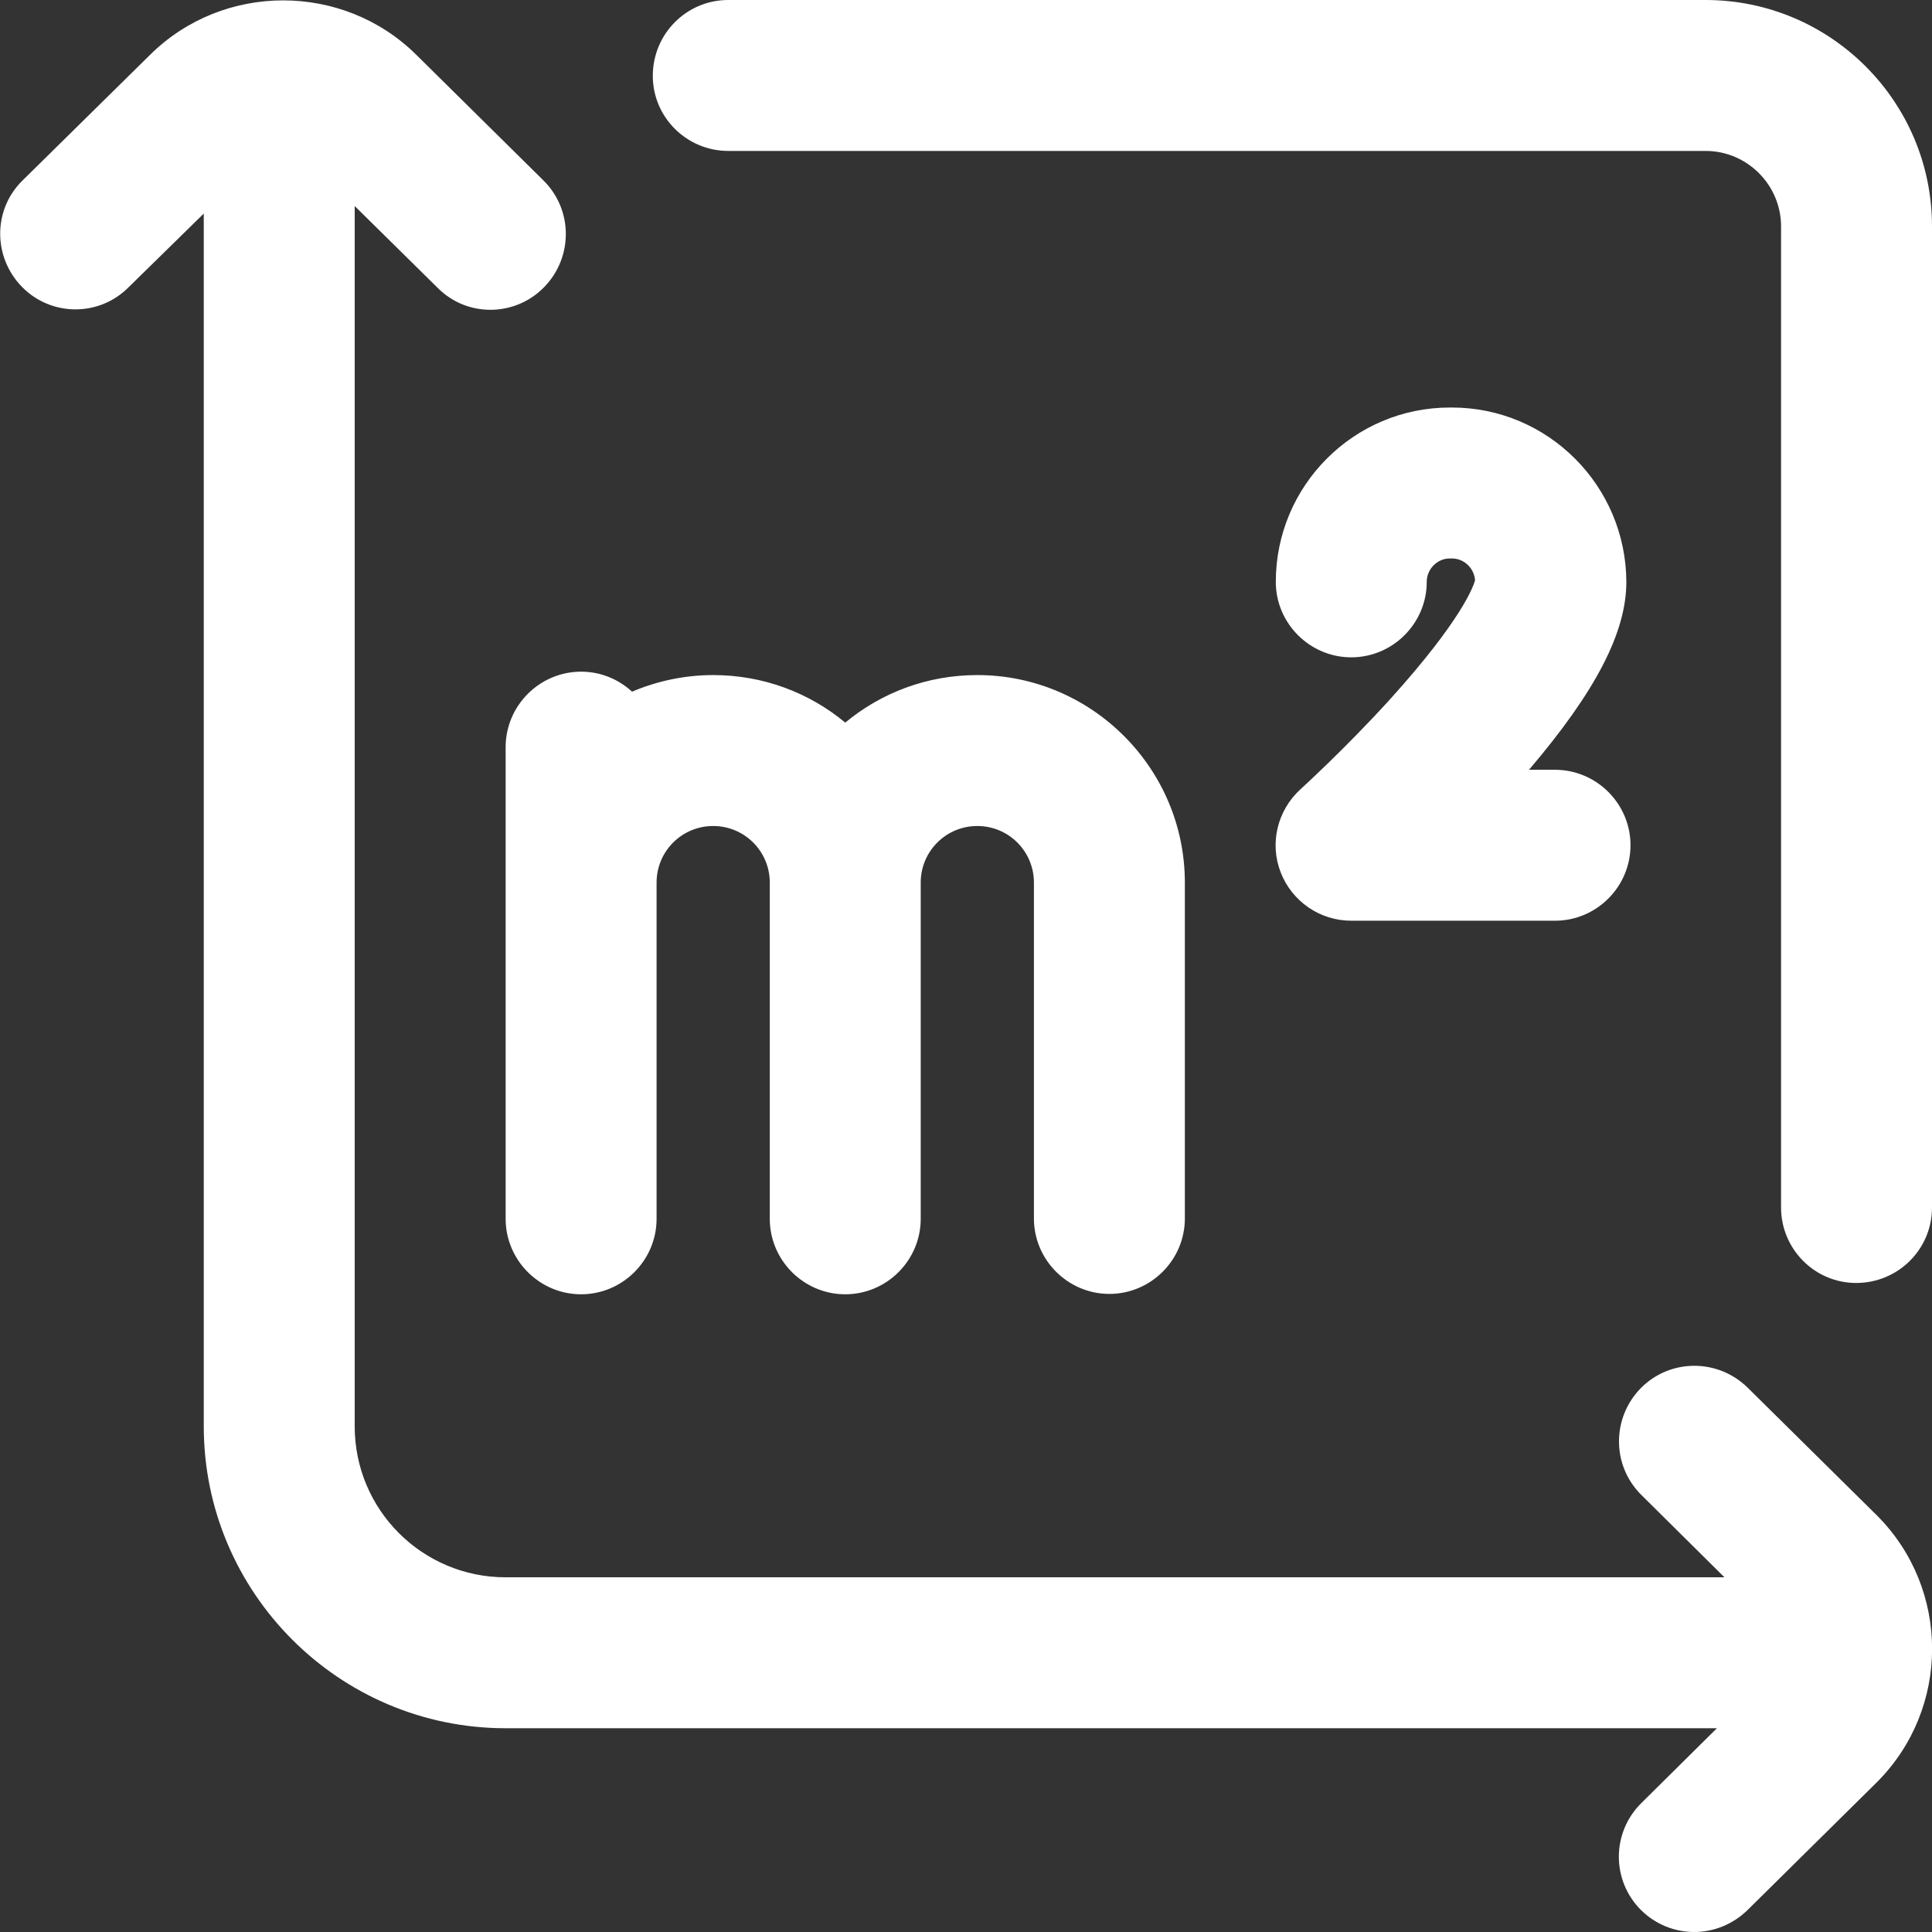
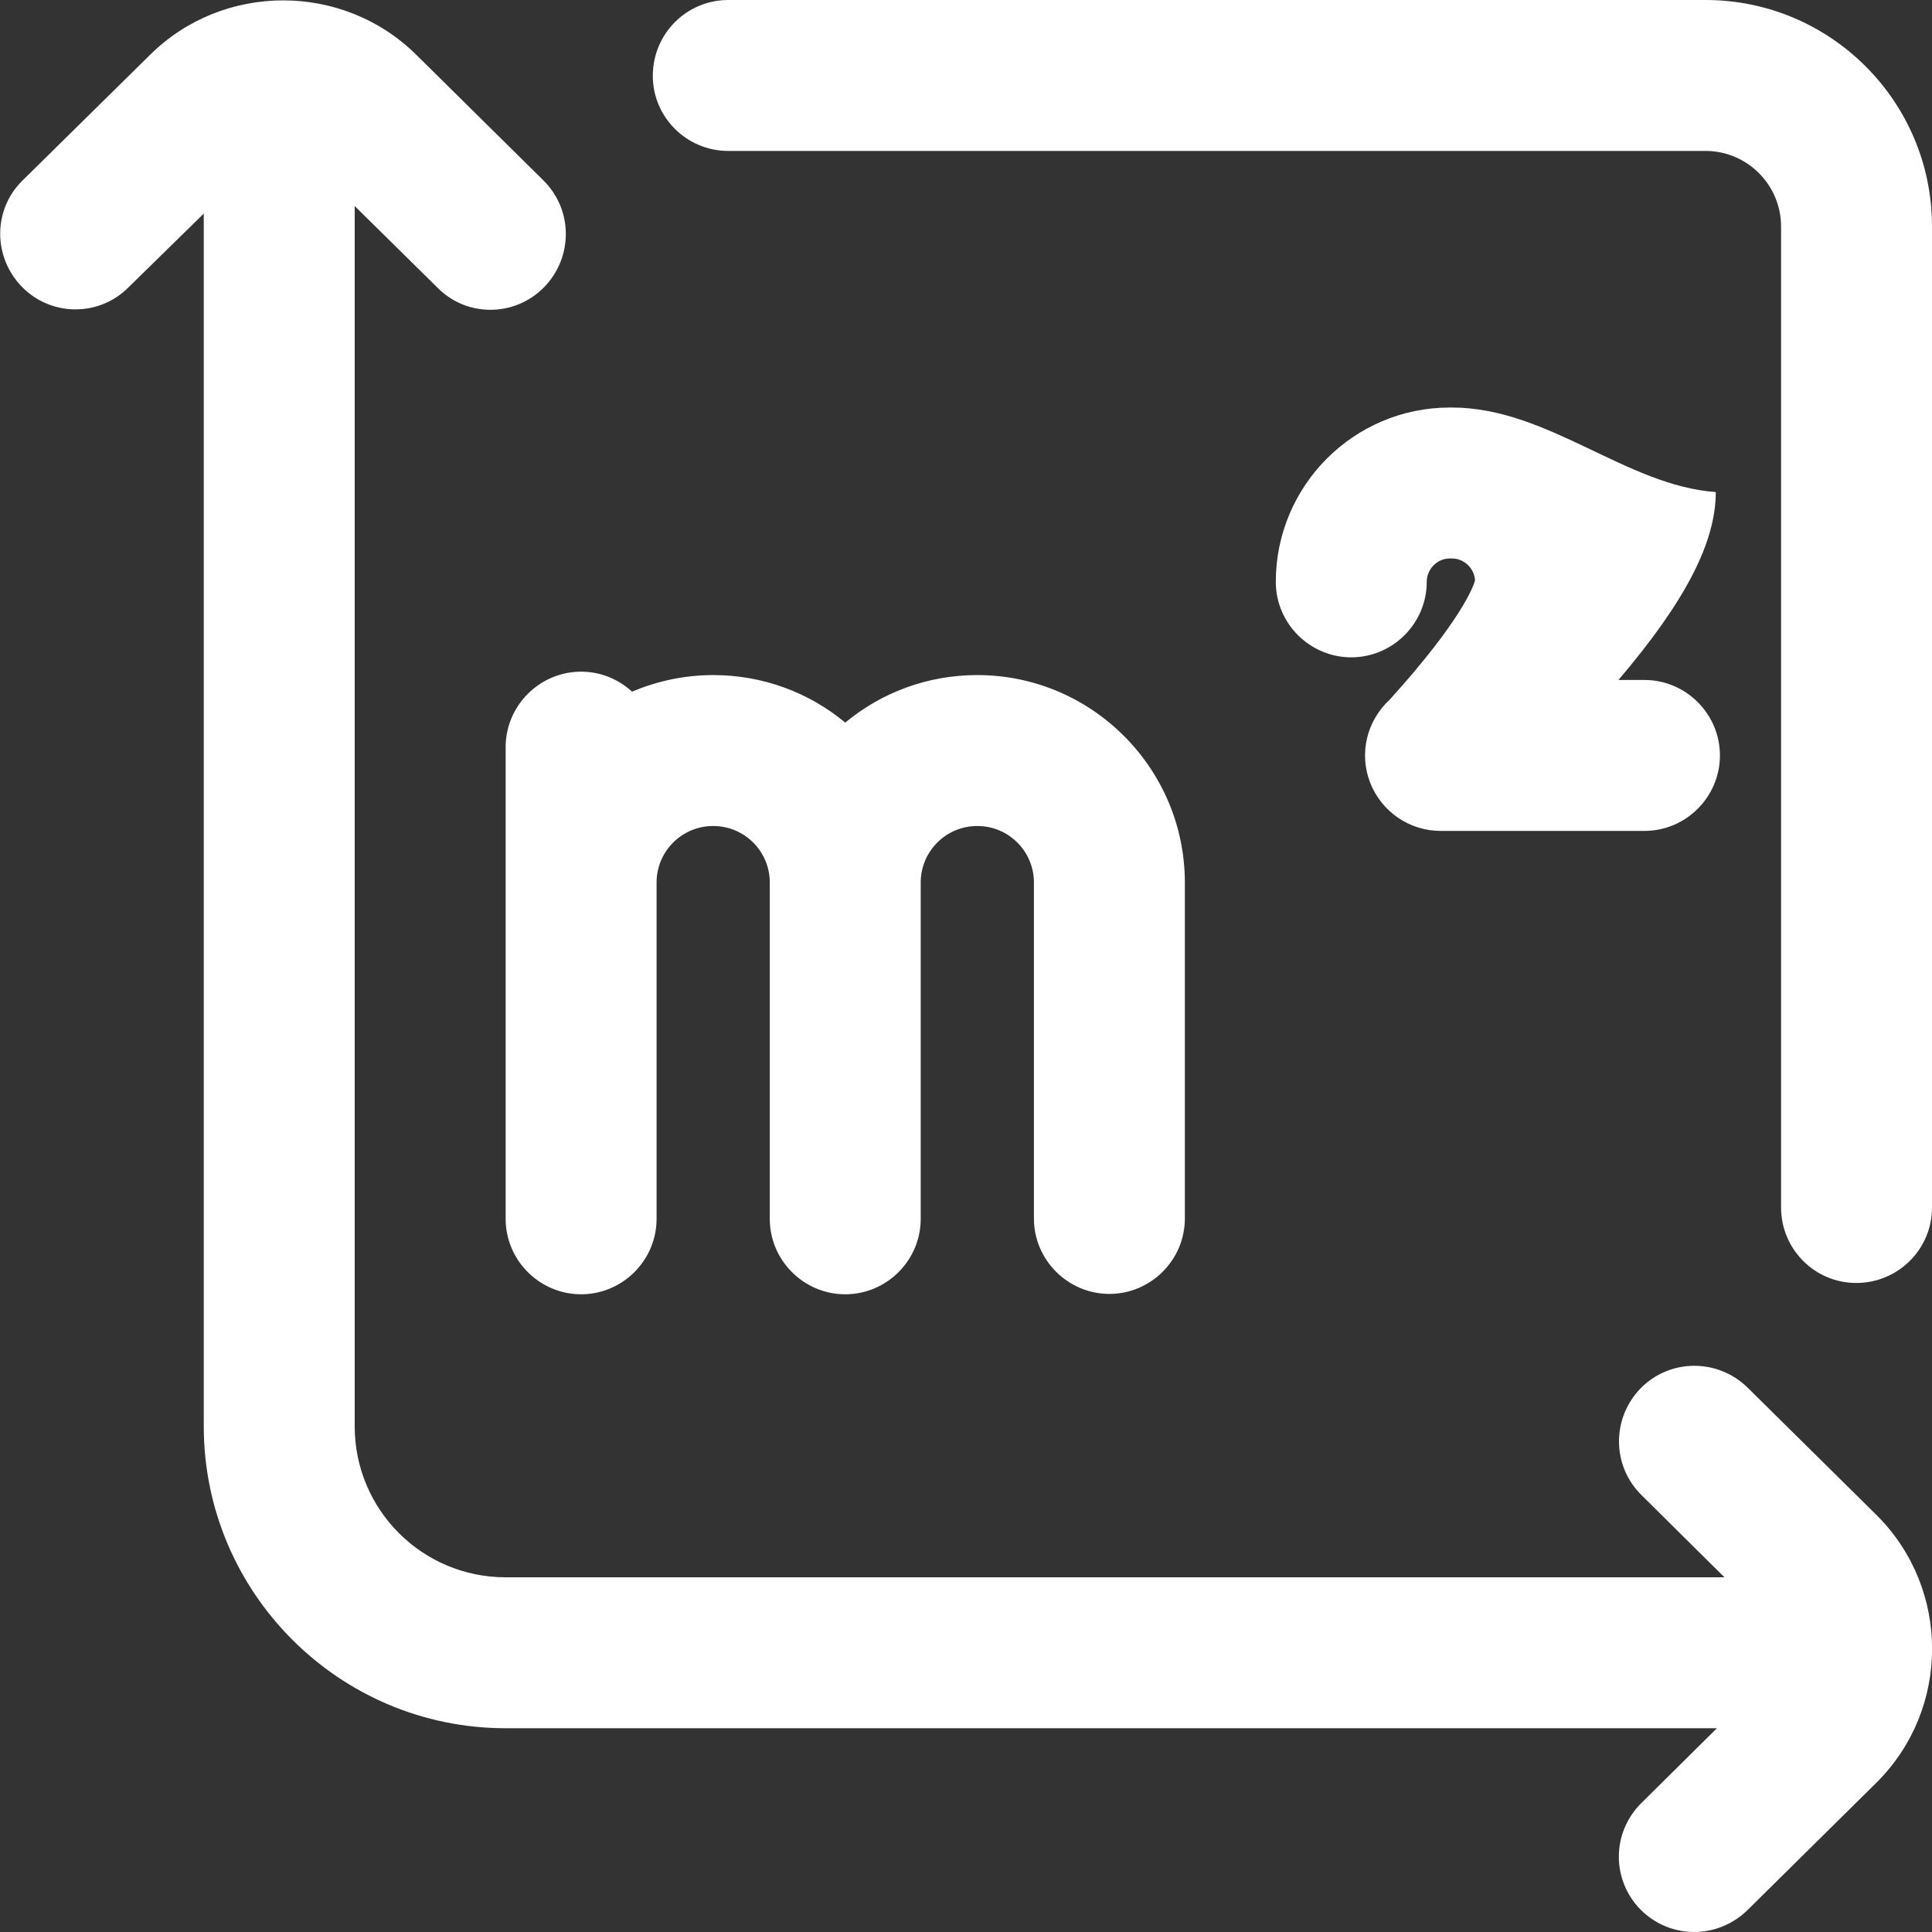
<svg xmlns="http://www.w3.org/2000/svg" id="Слой_1" x="0px" y="0px" viewBox="0 0 512 512" style="enable-background:new 0 0 512 512;" xml:space="preserve">
  <rect x="0" y="0" width="512" height="512" fill="#333333" stroke="none" />
  <style type="text/css"> .st0{fill:#FFFFFF;} </style>
-   <path class="st0" d="M497.4,401.6c19.5,19.5,19.5,51.2,0,70.7c0,0-0.1,0.1-0.1,0.1l-34.2,33.8c-3.9,3.8-9,5.8-14.1,5.8 c-5.2,0-10.3-2-14.2-5.9c-7.8-7.9-7.7-20.5,0.2-28.3l20-19.8H134c-44.1,0-80-35.9-80-80V56.6L34,76.2C26.2,84,13.5,83.9,5.8,76 S-1.9,55.5,6,47.8l33.8-33.3c19.4-19.2,51.1-19.2,70.5,0L144,47.8c7.9,7.8,7.9,20.4,0.2,28.3c-3.9,4-9.1,6-14.2,6 c-5.1,0-10.1-1.9-14-5.8L94,54.6V378c0,22.1,17.9,40,40,40h323l-22-21.8c-7.9-7.8-7.9-20.4-0.2-28.3c7.8-7.9,20.4-7.9,28.3-0.2 L497.4,401.6C497.3,401.6,497.3,401.6,497.4,401.6z M452,0H193c-11.1,0-20,9-20,20.1c0,11,9,19.9,20,19.9h259c11,0,20,9,20,20v260 c0,11,8.9,20,19.9,20c11.1,0,20.1-8.9,20.1-20V60C512,26.9,485.1,0,452,0z M294,342.9c11,0,20-9,20-20v-89c0-30.3-24.7-55-55-55 c-13.3,0-25.5,4.7-35,12.6c-9.5-7.9-21.7-12.6-35-12.6c-7.6,0-14.9,1.6-21.5,4.4c-3.6-3.3-8.3-5.3-13.5-5.3c-11,0-20,9-20,20v125 c0,11,9,20,20,20s20-9,20-20v-89.1c0-8.3,6.7-15,15-15s15,6.7,15,15V323c0,11,9,20,20,20s20-9,20-20v-89.1c0-8.3,6.7-15,15-15 s15,6.7,15,15v89C274,333.9,283,342.9,294,342.9z M384.8,108c-0.1,0-0.2,0-0.3,0c-0.1,0-0.2,0-0.3,0c-25.4,0-46.1,20.7-46.1,46.2 c0,11,9,20,20,20s20-9,20-20c0-3.4,2.8-6.2,6.1-6.2c0.1,0,0.2,0,0.3,0c0.1,0,0.2,0,0.3,0c3.2,0,5.9,2.6,6.1,5.8 c-0.4,1.5-3.5,10.5-22.6,31.6c-11.9,13.1-23.6,23.7-23.7,23.8c-6.1,5.6-8.2,14.3-5.2,22c3,7.7,10.4,12.8,18.7,12.8h54 c11,0,20-9,20-20s-9-20-20-20h-6.9c17.8-20.9,25.8-36.5,25.8-49.8C430.9,128.7,410.2,108,384.8,108z" />
+   <path class="st0" d="M497.4,401.6c19.5,19.5,19.5,51.2,0,70.7c0,0-0.1,0.1-0.1,0.1l-34.2,33.8c-3.9,3.8-9,5.8-14.1,5.8 c-5.2,0-10.3-2-14.2-5.9c-7.8-7.9-7.7-20.5,0.2-28.3l20-19.8H134c-44.1,0-80-35.9-80-80V56.6L34,76.2C26.2,84,13.5,83.9,5.8,76 S-1.9,55.5,6,47.8l33.8-33.3c19.4-19.2,51.1-19.2,70.5,0L144,47.8c7.9,7.8,7.9,20.4,0.2,28.3c-3.9,4-9.1,6-14.2,6 c-5.1,0-10.1-1.9-14-5.8L94,54.6V378c0,22.1,17.9,40,40,40h323l-22-21.8c-7.9-7.8-7.9-20.4-0.2-28.3c7.8-7.9,20.4-7.9,28.3-0.2 L497.4,401.6C497.3,401.6,497.3,401.6,497.4,401.6z M452,0H193c-11.1,0-20,9-20,20.1c0,11,9,19.9,20,19.9h259c11,0,20,9,20,20v260 c0,11,8.9,20,19.9,20c11.1,0,20.1-8.9,20.1-20V60C512,26.9,485.1,0,452,0z M294,342.9c11,0,20-9,20-20v-89c0-30.3-24.7-55-55-55 c-13.3,0-25.5,4.7-35,12.6c-9.5-7.9-21.7-12.6-35-12.6c-7.6,0-14.9,1.6-21.5,4.4c-3.6-3.3-8.3-5.3-13.5-5.3c-11,0-20,9-20,20v125 c0,11,9,20,20,20s20-9,20-20v-89.1c0-8.3,6.7-15,15-15s15,6.7,15,15V323c0,11,9,20,20,20s20-9,20-20v-89.1c0-8.3,6.7-15,15-15 s15,6.7,15,15v89C274,333.9,283,342.9,294,342.9z M384.8,108c-0.1,0-0.2,0-0.3,0c-0.1,0-0.2,0-0.3,0c-25.4,0-46.1,20.7-46.1,46.2 c0,11,9,20,20,20s20-9,20-20c0-3.4,2.8-6.2,6.1-6.2c0.1,0,0.2,0,0.3,0c0.1,0,0.2,0,0.3,0c3.2,0,5.9,2.6,6.1,5.8 c-0.4,1.5-3.5,10.5-22.6,31.6c-6.1,5.6-8.2,14.3-5.2,22c3,7.7,10.4,12.8,18.7,12.8h54 c11,0,20-9,20-20s-9-20-20-20h-6.9c17.8-20.9,25.8-36.5,25.8-49.8C430.9,128.7,410.2,108,384.8,108z" />
</svg>